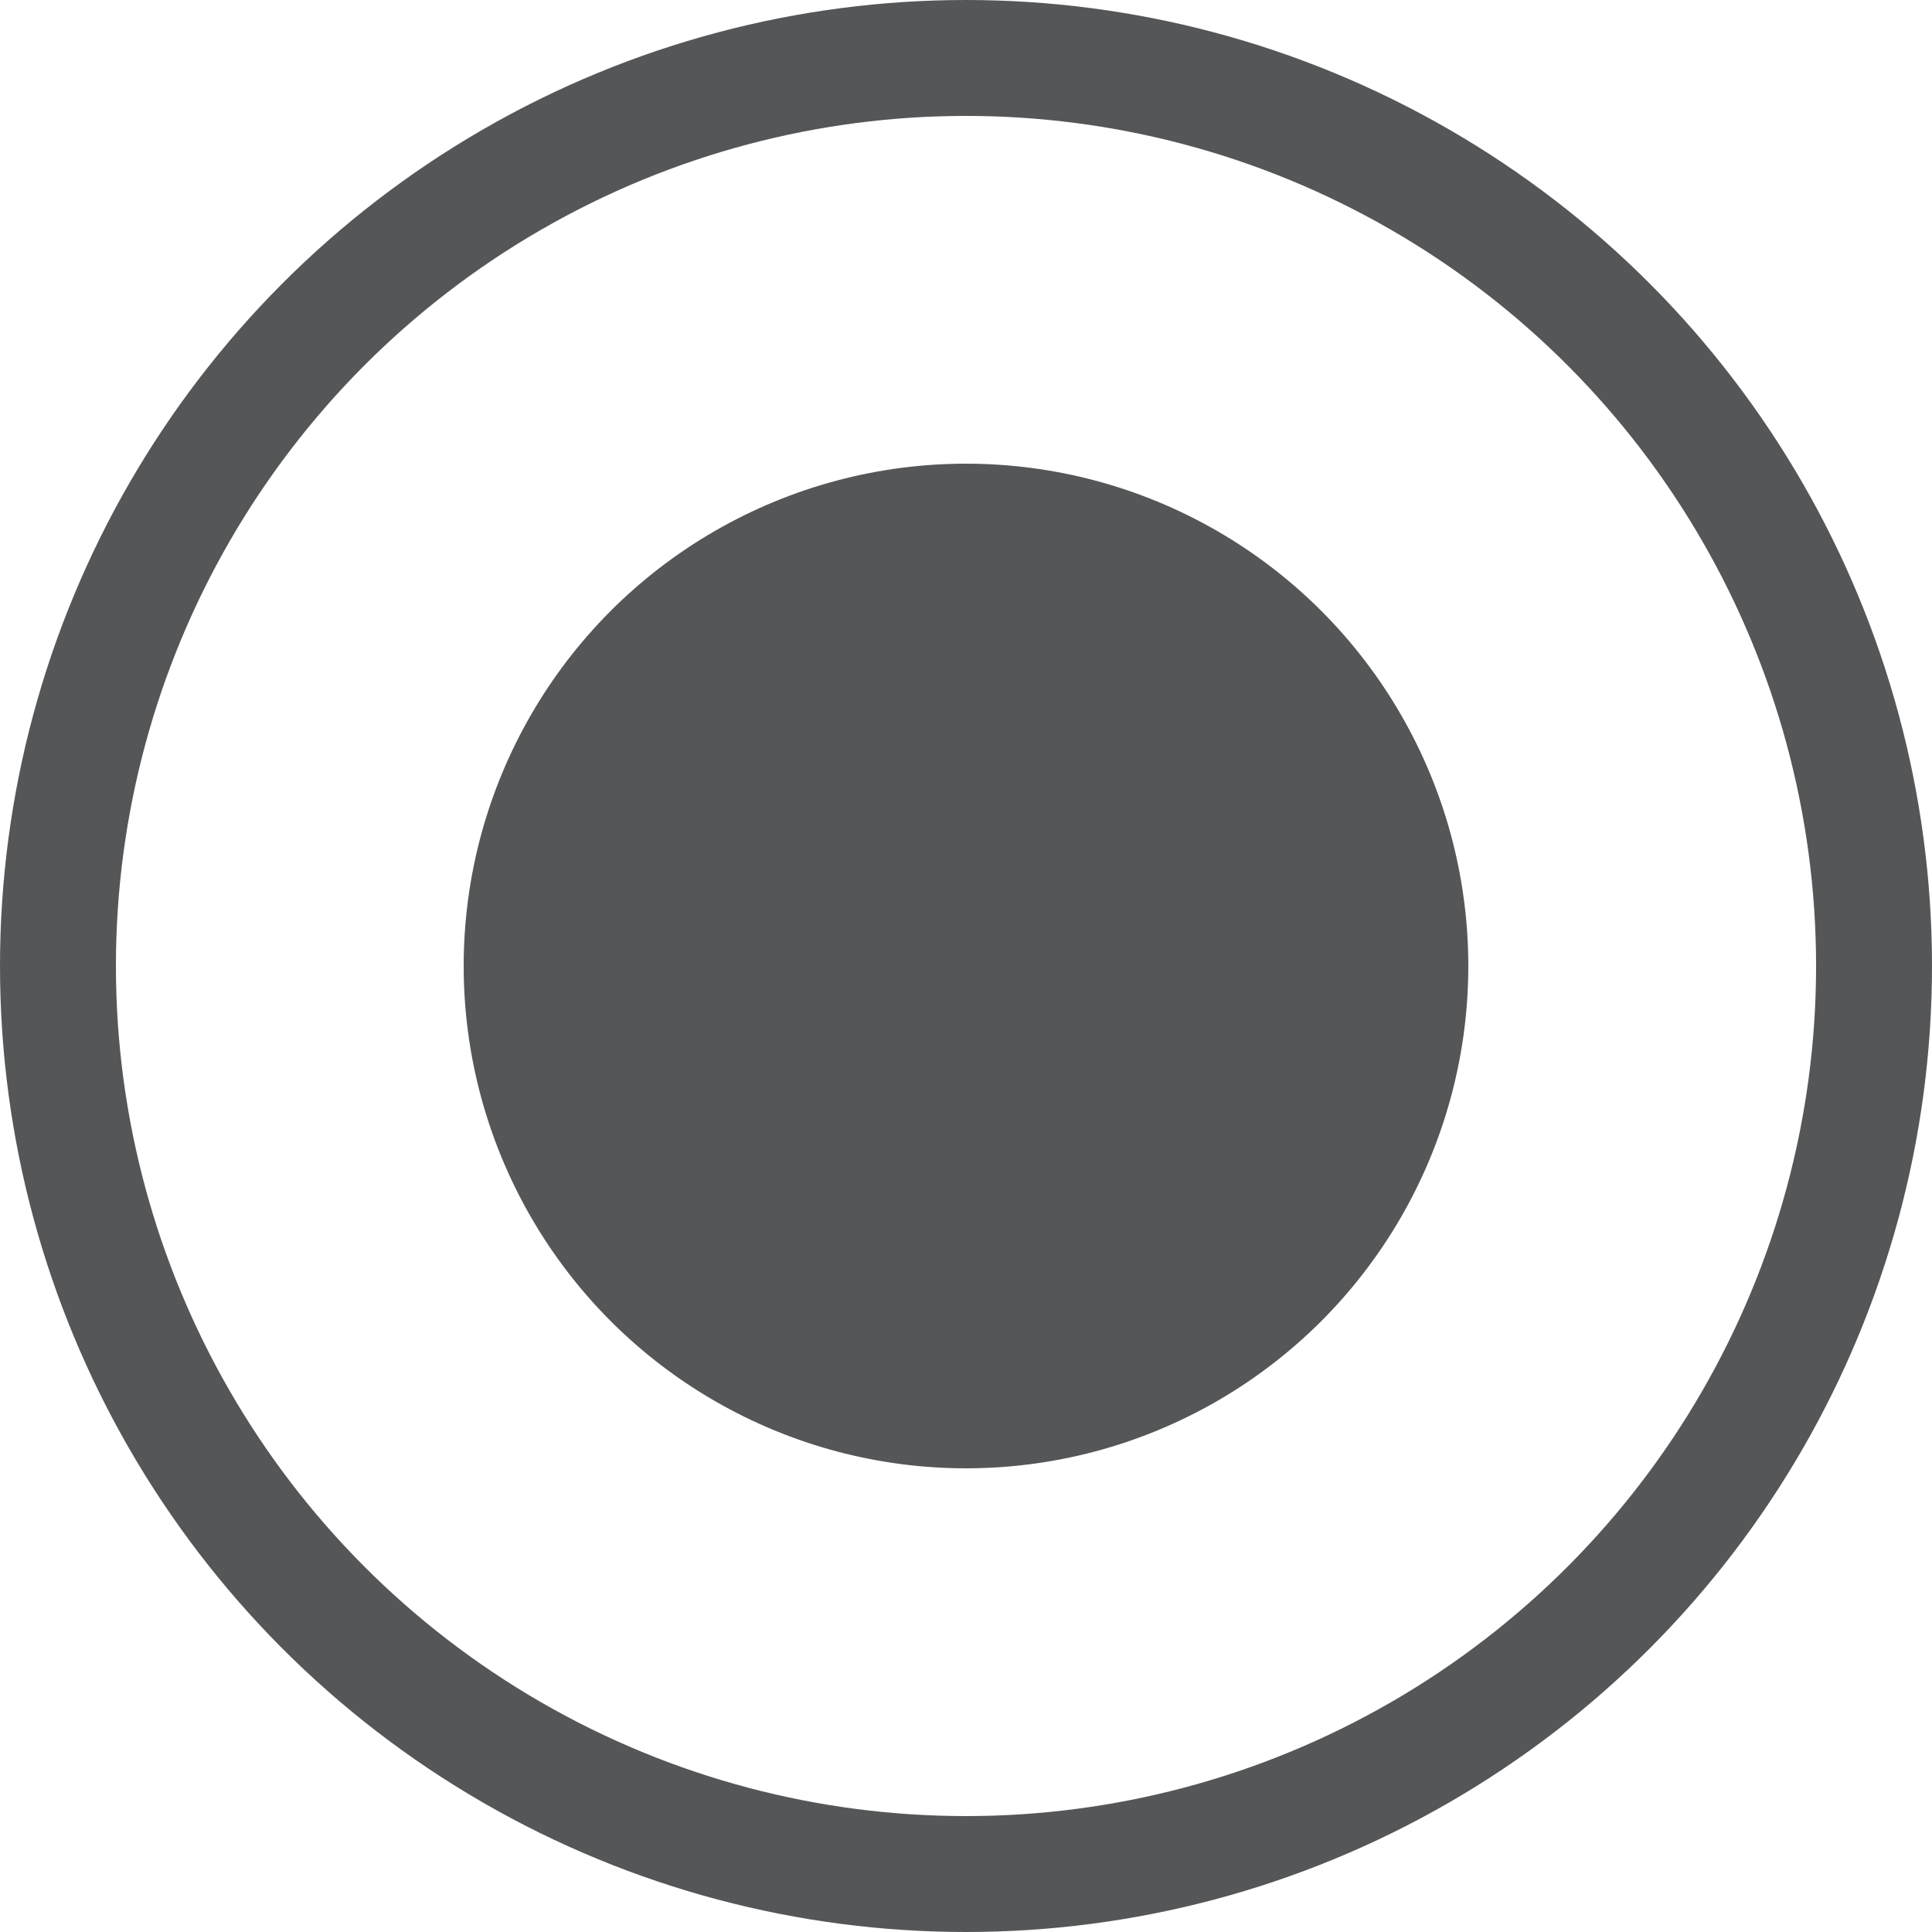
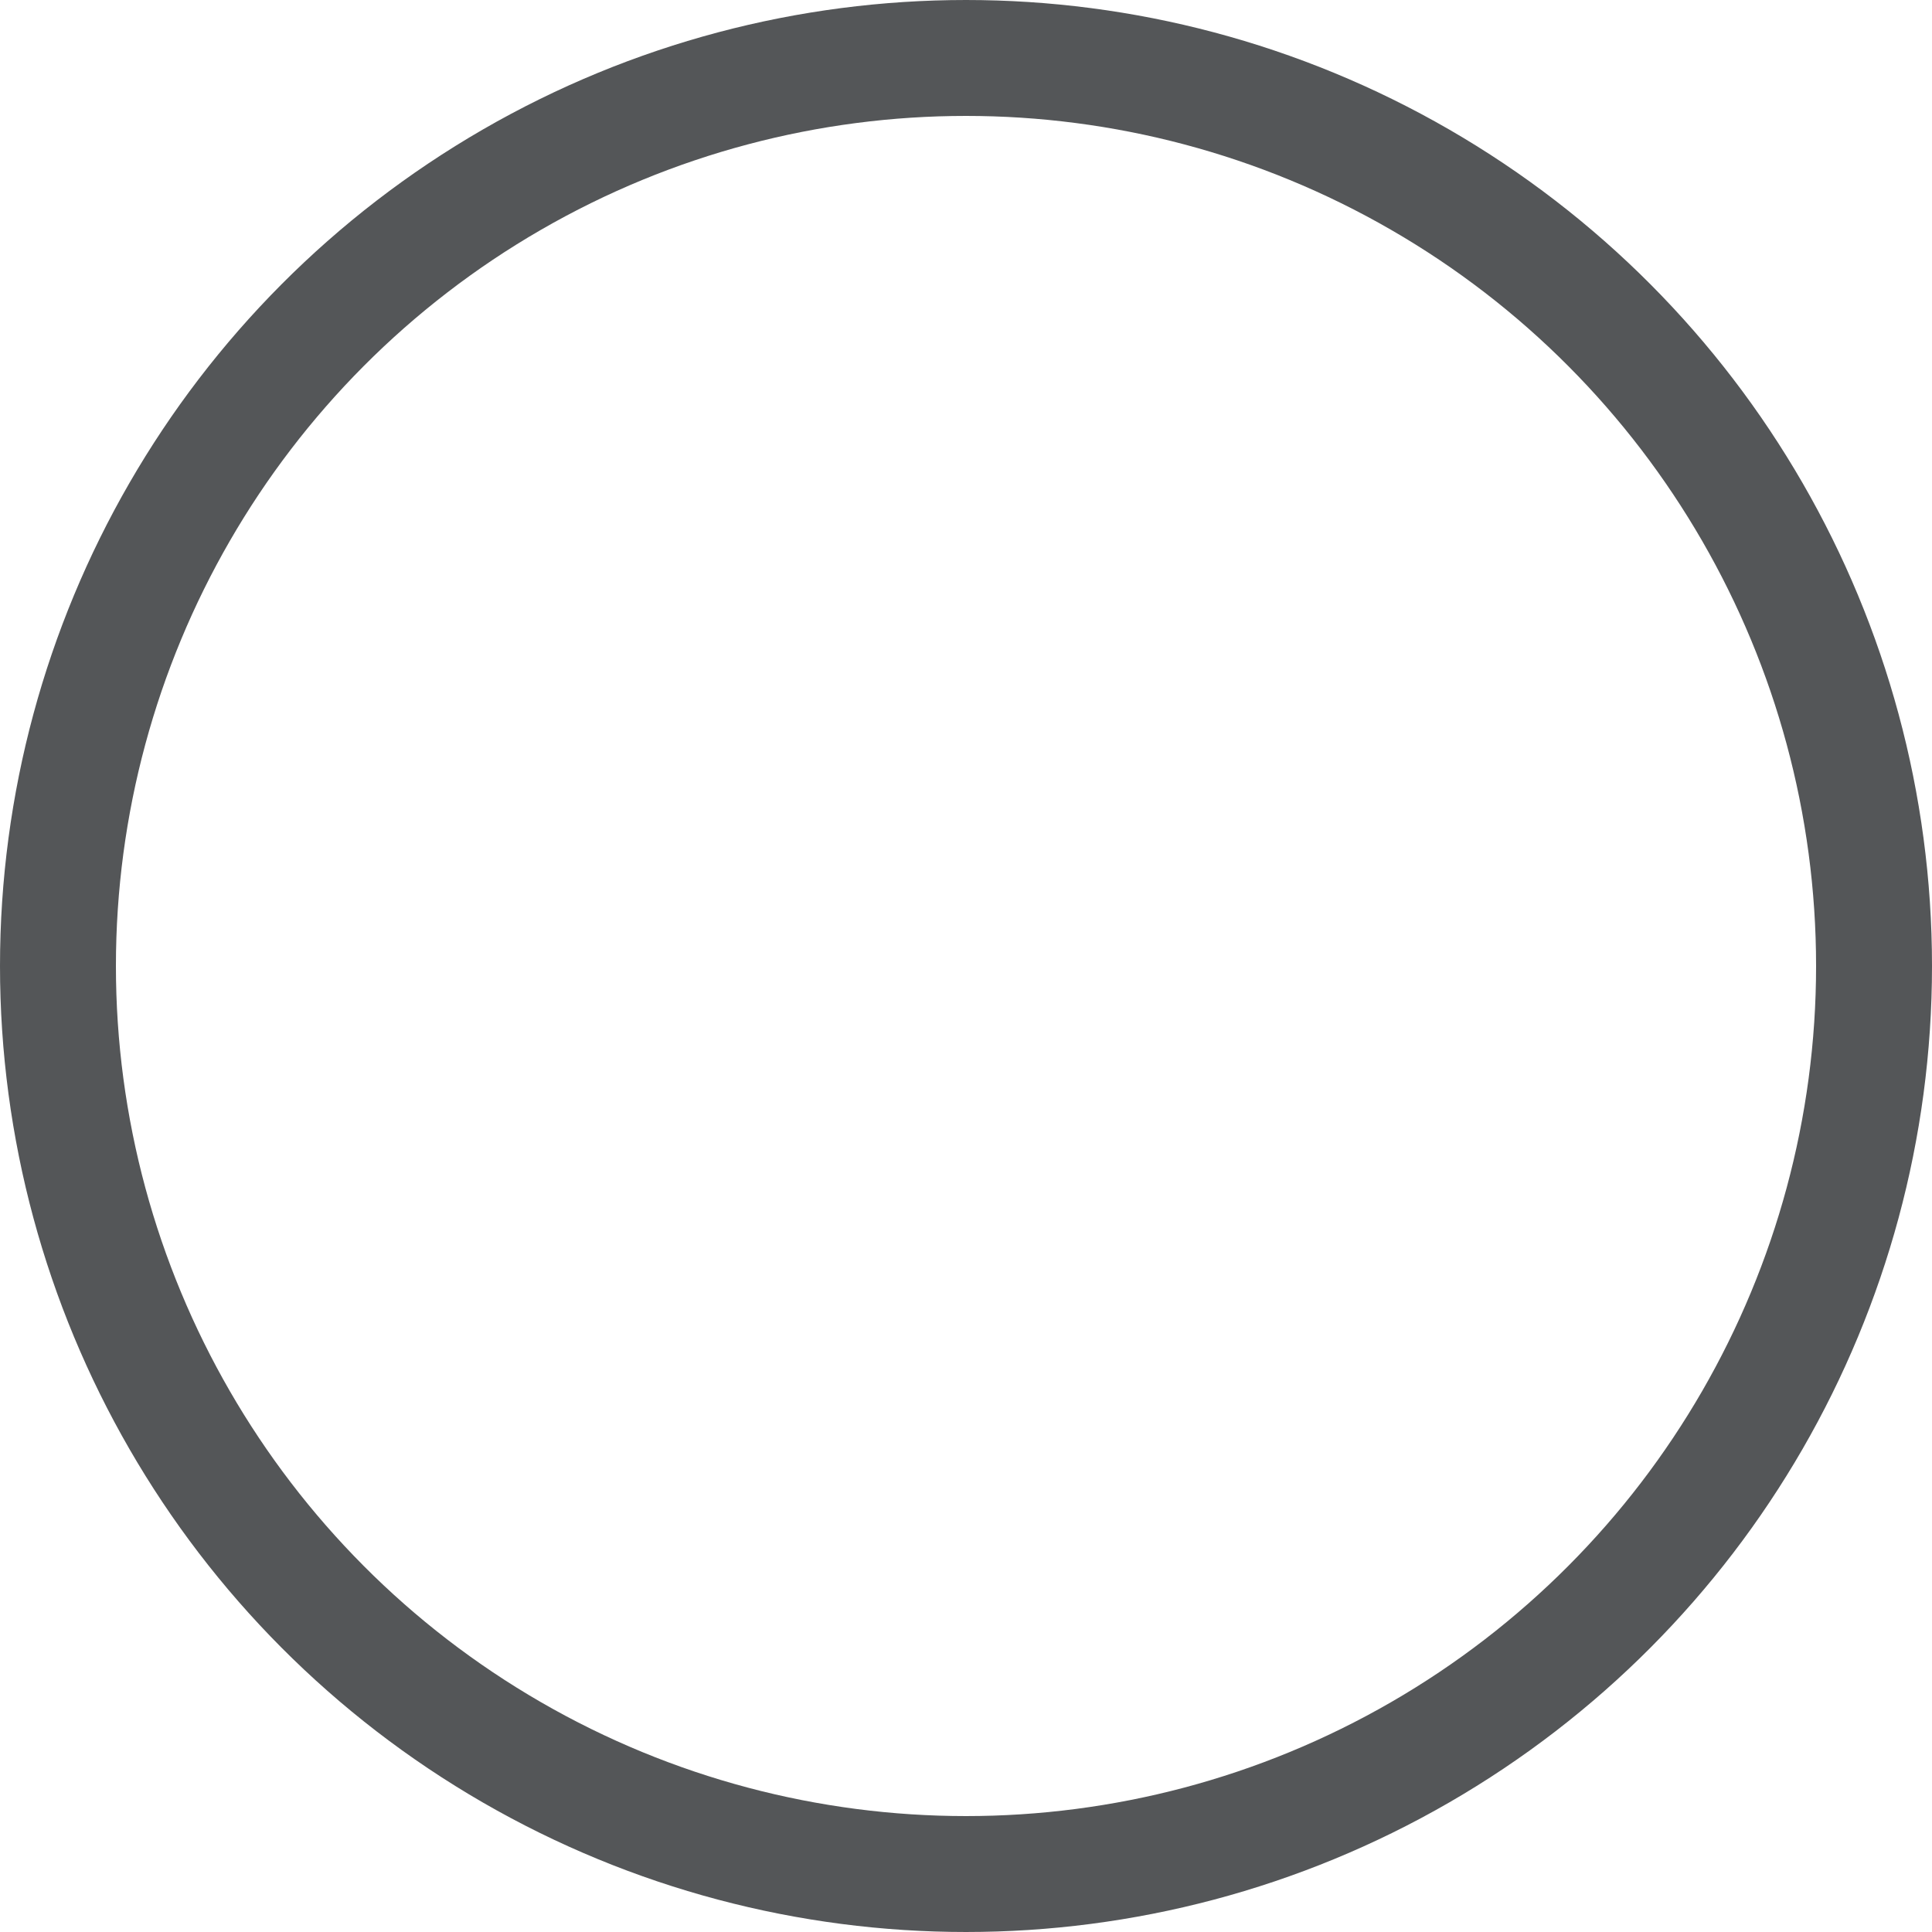
<svg xmlns="http://www.w3.org/2000/svg" width="50" height="50" viewBox="0 0 50 50" fill="none">
  <circle cx="25" cy="25" r="23.5" stroke="#545658" stroke-width="3" />
-   <circle cx="25" cy="25" r="13" fill="#545658" class="in" />
</svg>